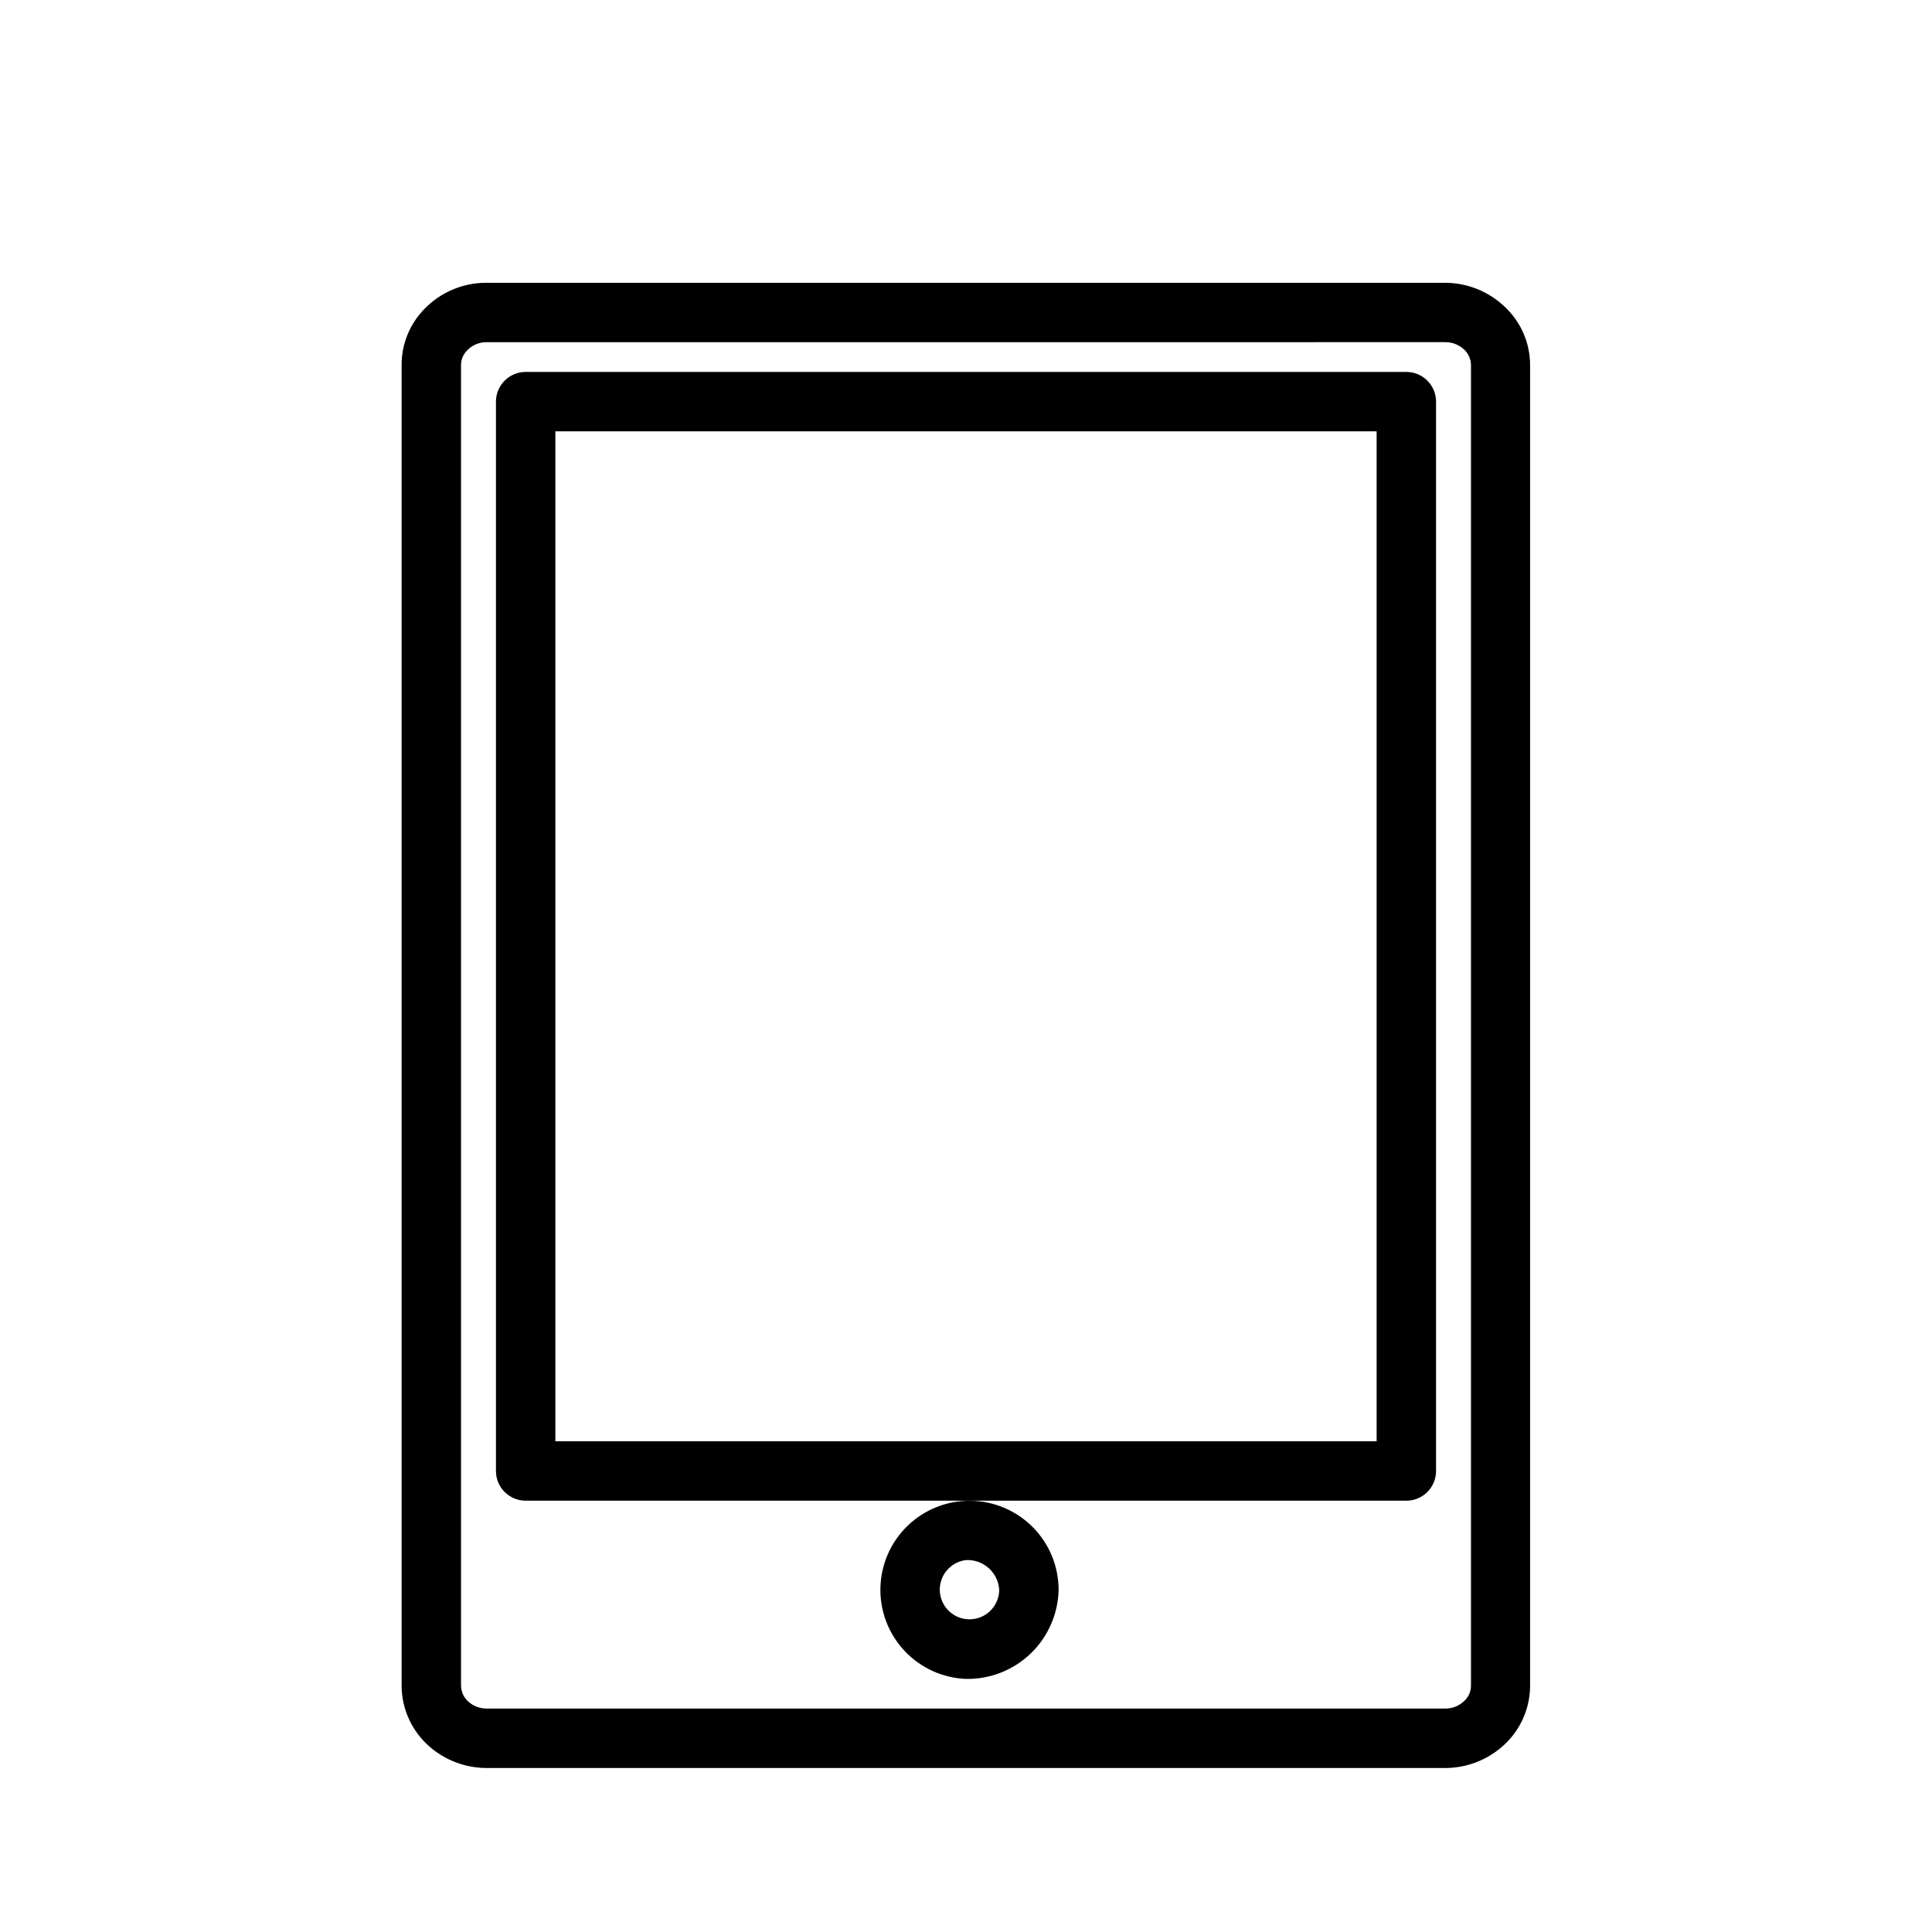
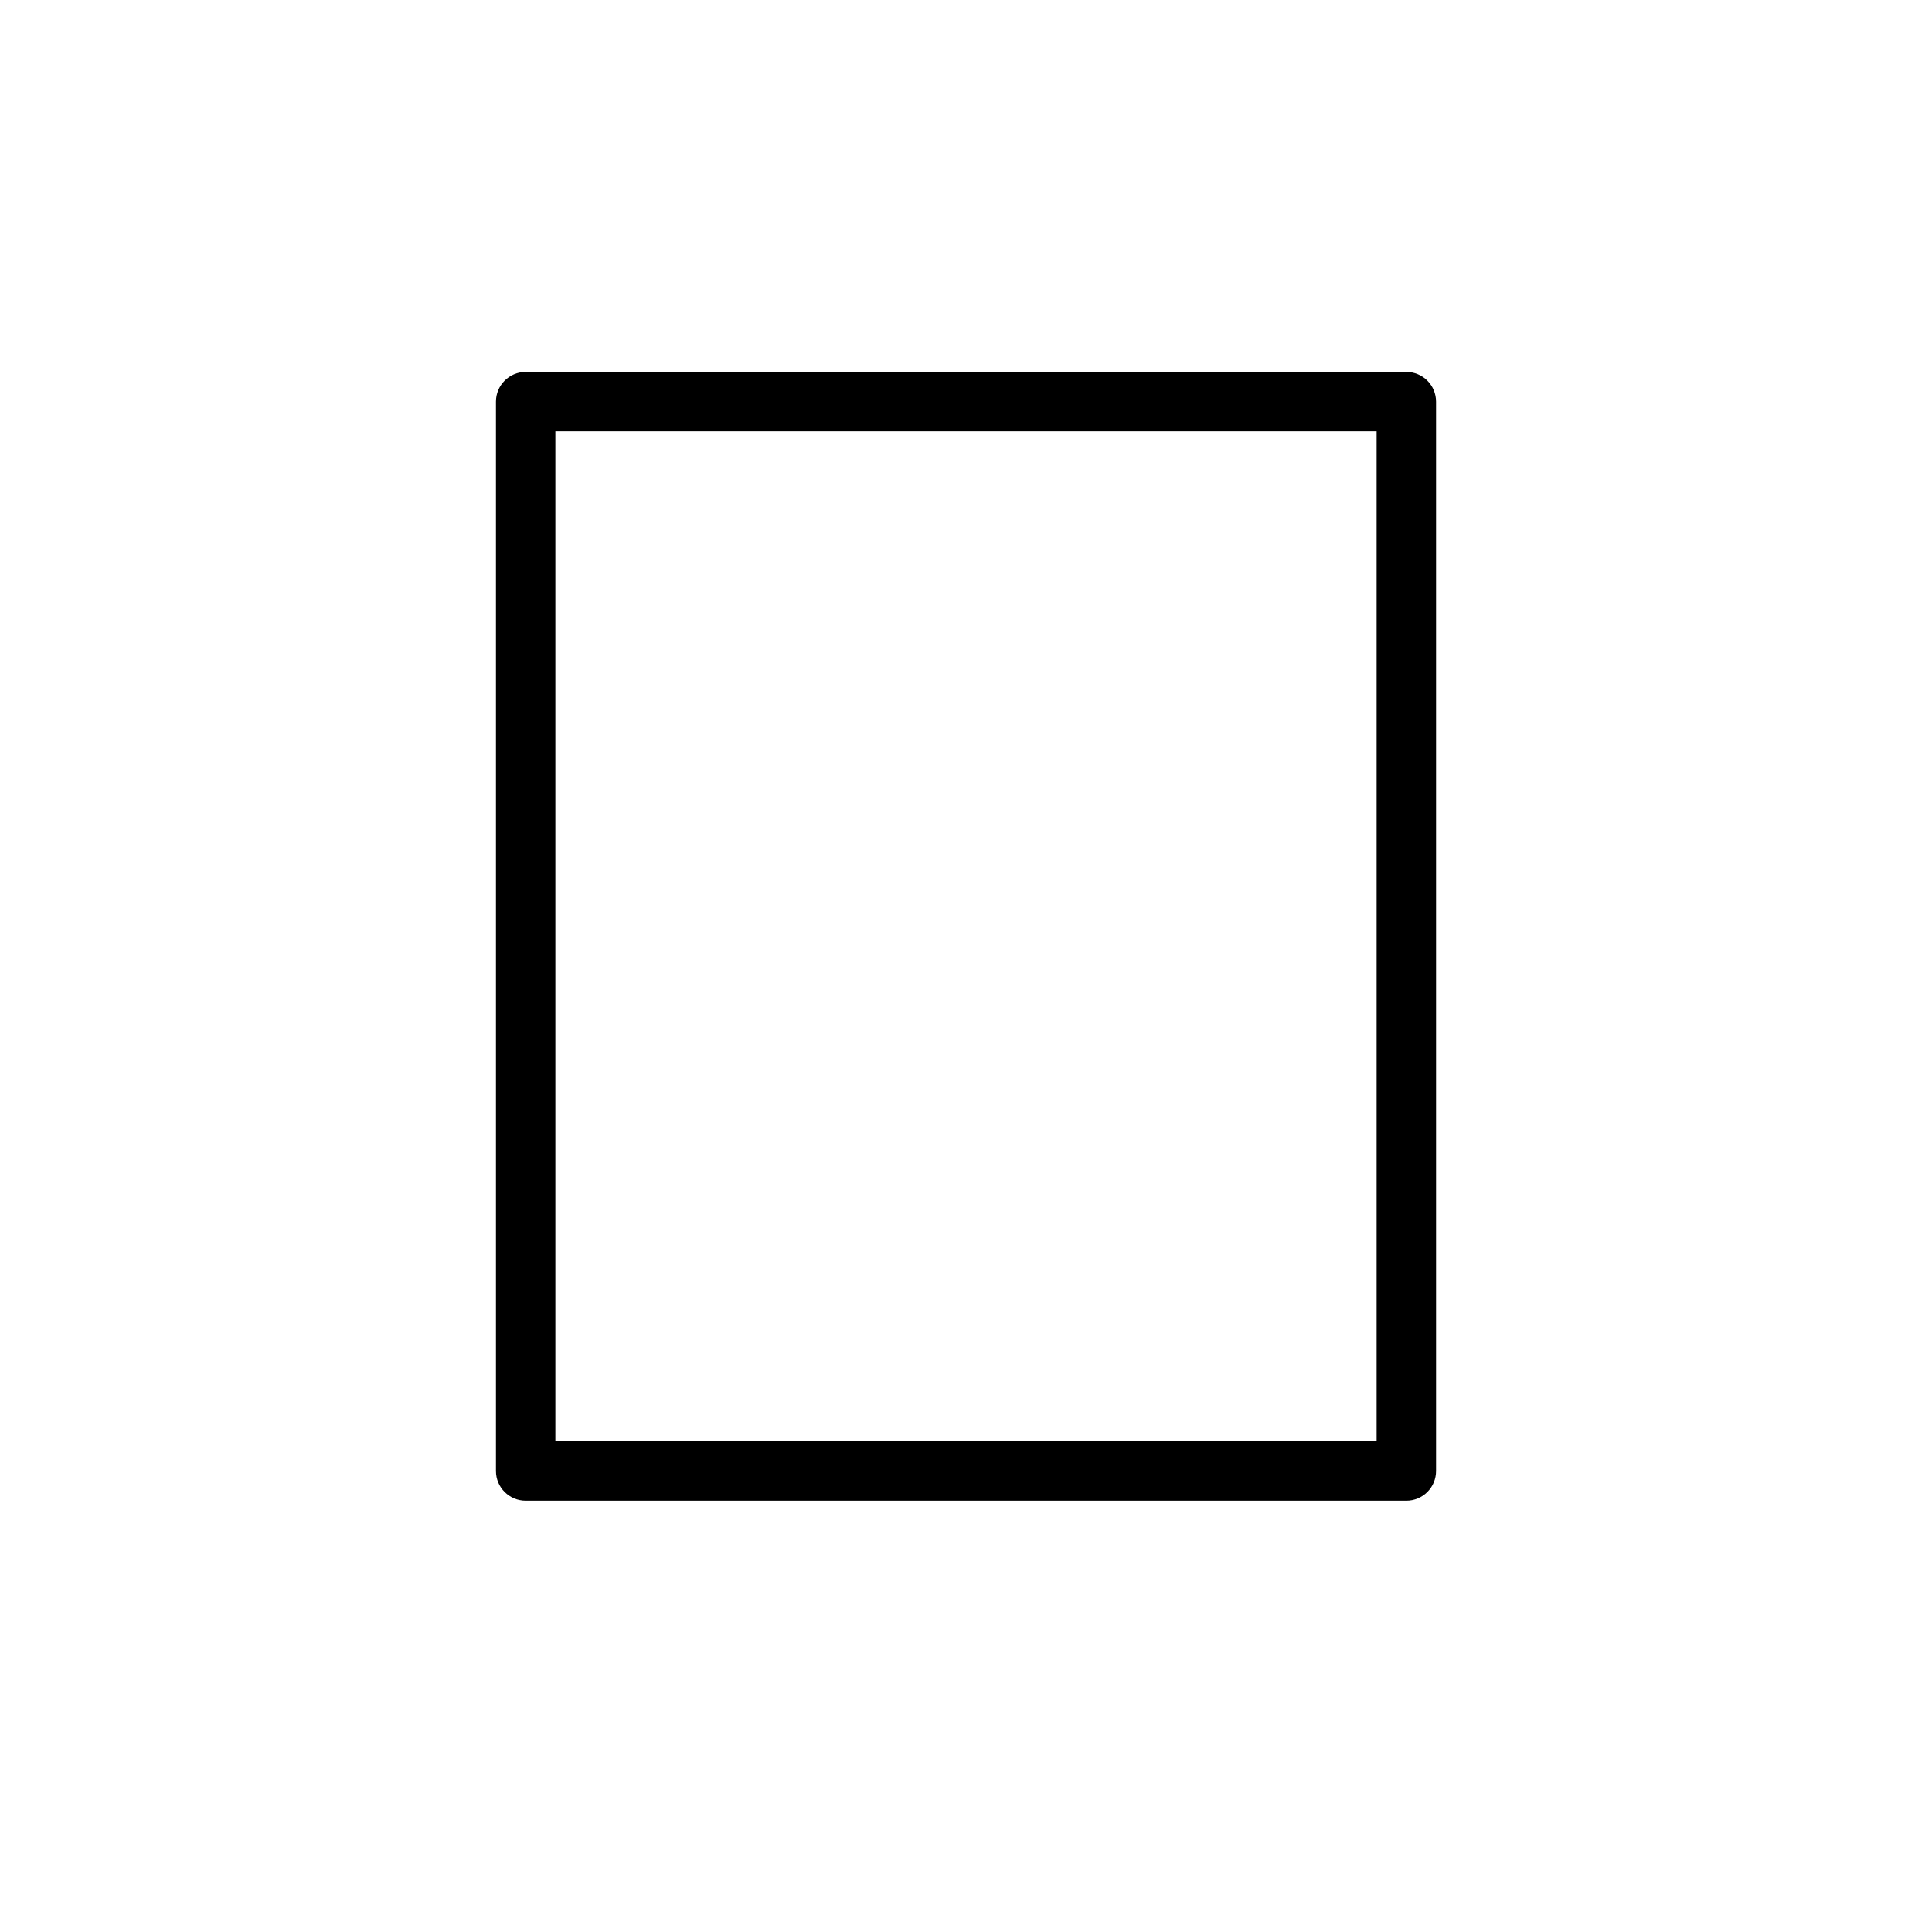
<svg xmlns="http://www.w3.org/2000/svg" fill="#000000" width="800px" height="800px" version="1.1" viewBox="144 144 512 512">
  <g>
-     <path d="m526.96 612.54h-253.92c-5.676 0.016-11.16-2.062-15.398-5.84-4.559-4.055-7.18-9.852-7.211-15.949v-350.02c-0.016-4.867 1.652-9.59 4.723-13.367 4.367-5.387 10.953-8.488 17.887-8.422h253.92c5.859 0.012 11.496 2.266 15.746 6.297 4.332 4.012 6.793 9.652 6.785 15.555v349.96c-0.016 5.41-2.082 10.613-5.777 14.562-4.352 4.613-10.41 7.227-16.754 7.227zm-253.92-377.86c-2.156-0.047-4.219 0.898-5.59 2.566-0.82 0.973-1.273 2.203-1.273 3.477v350.02c0.027 1.625 0.742 3.164 1.965 4.234 1.355 1.184 3.098 1.828 4.898 1.812h253.92c1.996 0.027 3.914-0.777 5.293-2.223 1-1.02 1.566-2.394 1.574-3.824v-350.02c-0.023-1.562-0.688-3.051-1.844-4.109-1.359-1.27-3.16-1.961-5.023-1.934z" />
    <path d="m516.7 541.7h-233.39c-4.348 0-7.875-3.523-7.875-7.871v-283.39c0-4.348 3.527-7.871 7.875-7.871h233.39c2.086 0 4.09 0.828 5.562 2.305 1.477 1.477 2.309 3.481 2.309 5.566v283.39c0 2.086-0.832 4.09-2.309 5.566-1.473 1.477-3.477 2.305-5.562 2.305zm-225.52-15.746h217.64v-267.65h-217.64z" />
-     <path d="m400 588.93c-6.207-0.242-12.062-2.922-16.309-7.453-4.242-4.531-6.535-10.551-6.371-16.758 0.16-6.207 2.758-12.098 7.234-16.402 4.473-4.305 10.461-6.676 16.672-6.598 6.207 0.078 12.133 2.598 16.5 7.016 4.363 4.414 6.812 10.371 6.816 16.582-0.137 6.379-2.797 12.449-7.394 16.875-4.602 4.426-10.766 6.848-17.148 6.738zm0-31.488c-3.074 0.367-5.648 2.5-6.578 5.449-0.934 2.949-0.047 6.172 2.258 8.238 2.305 2.062 5.606 2.582 8.438 1.328 2.828-1.254 4.66-4.047 4.684-7.141-0.281-4.594-4.207-8.105-8.801-7.875z" />
  </g>
</svg>